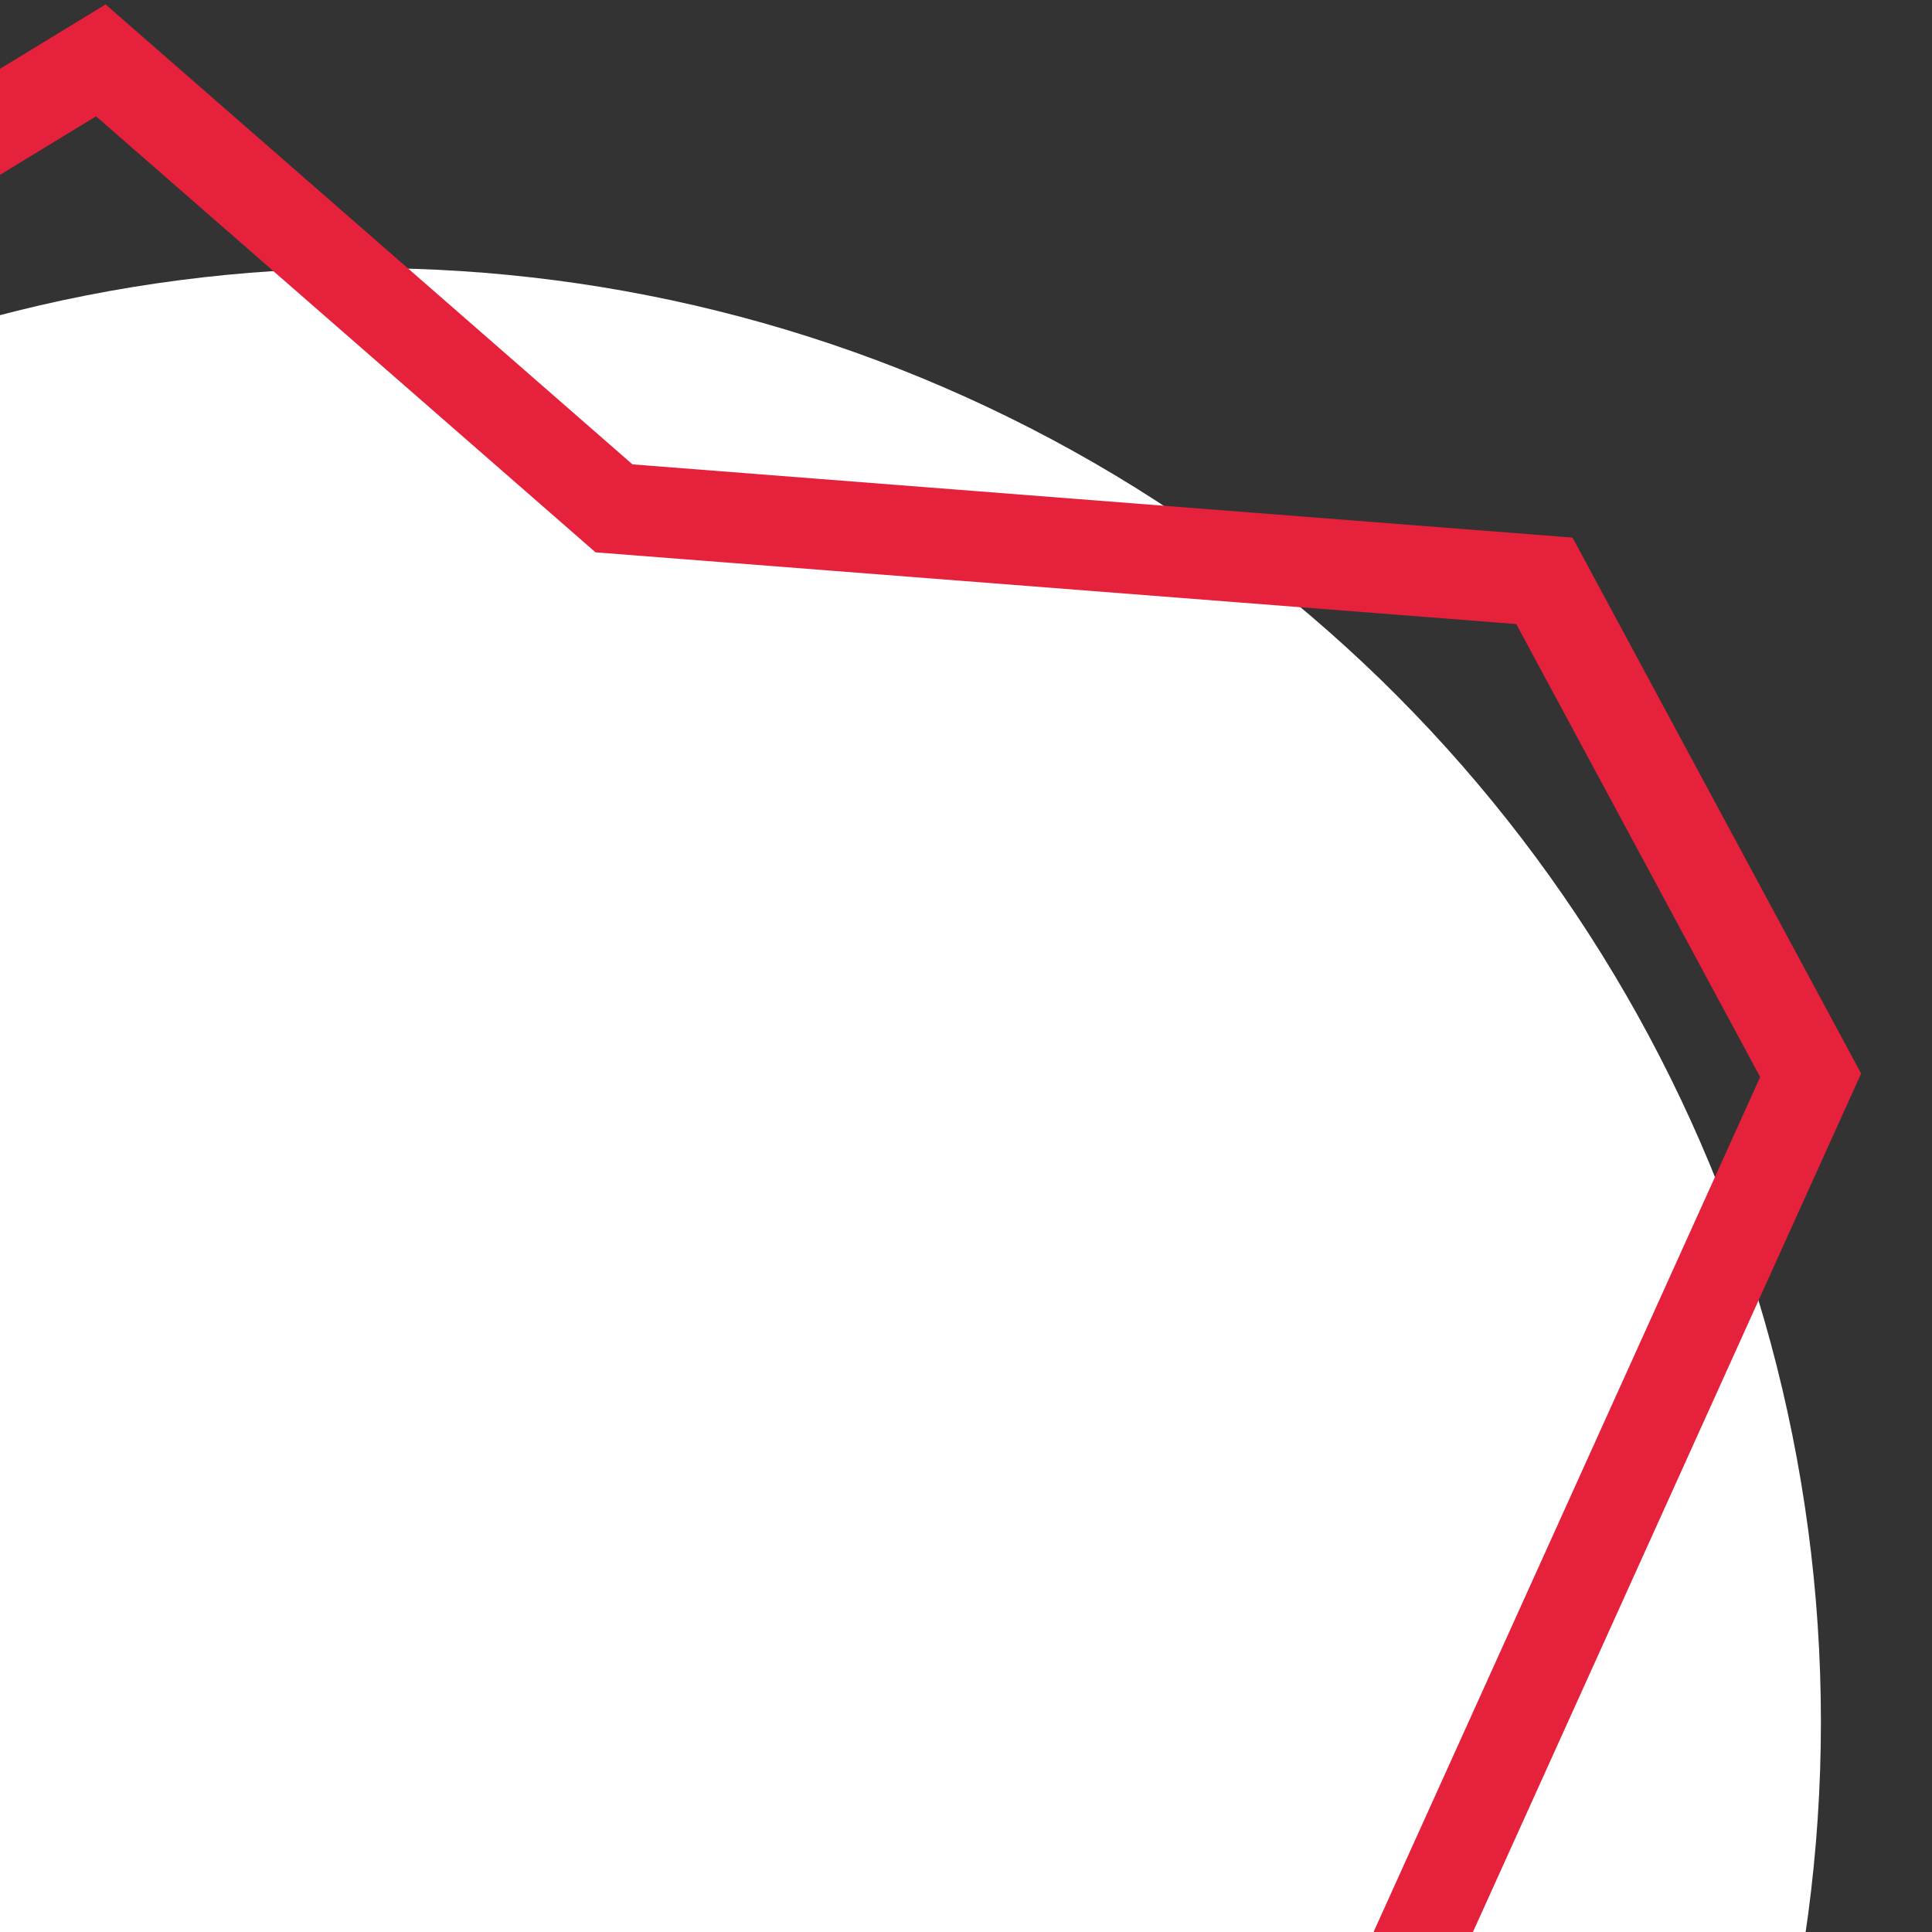
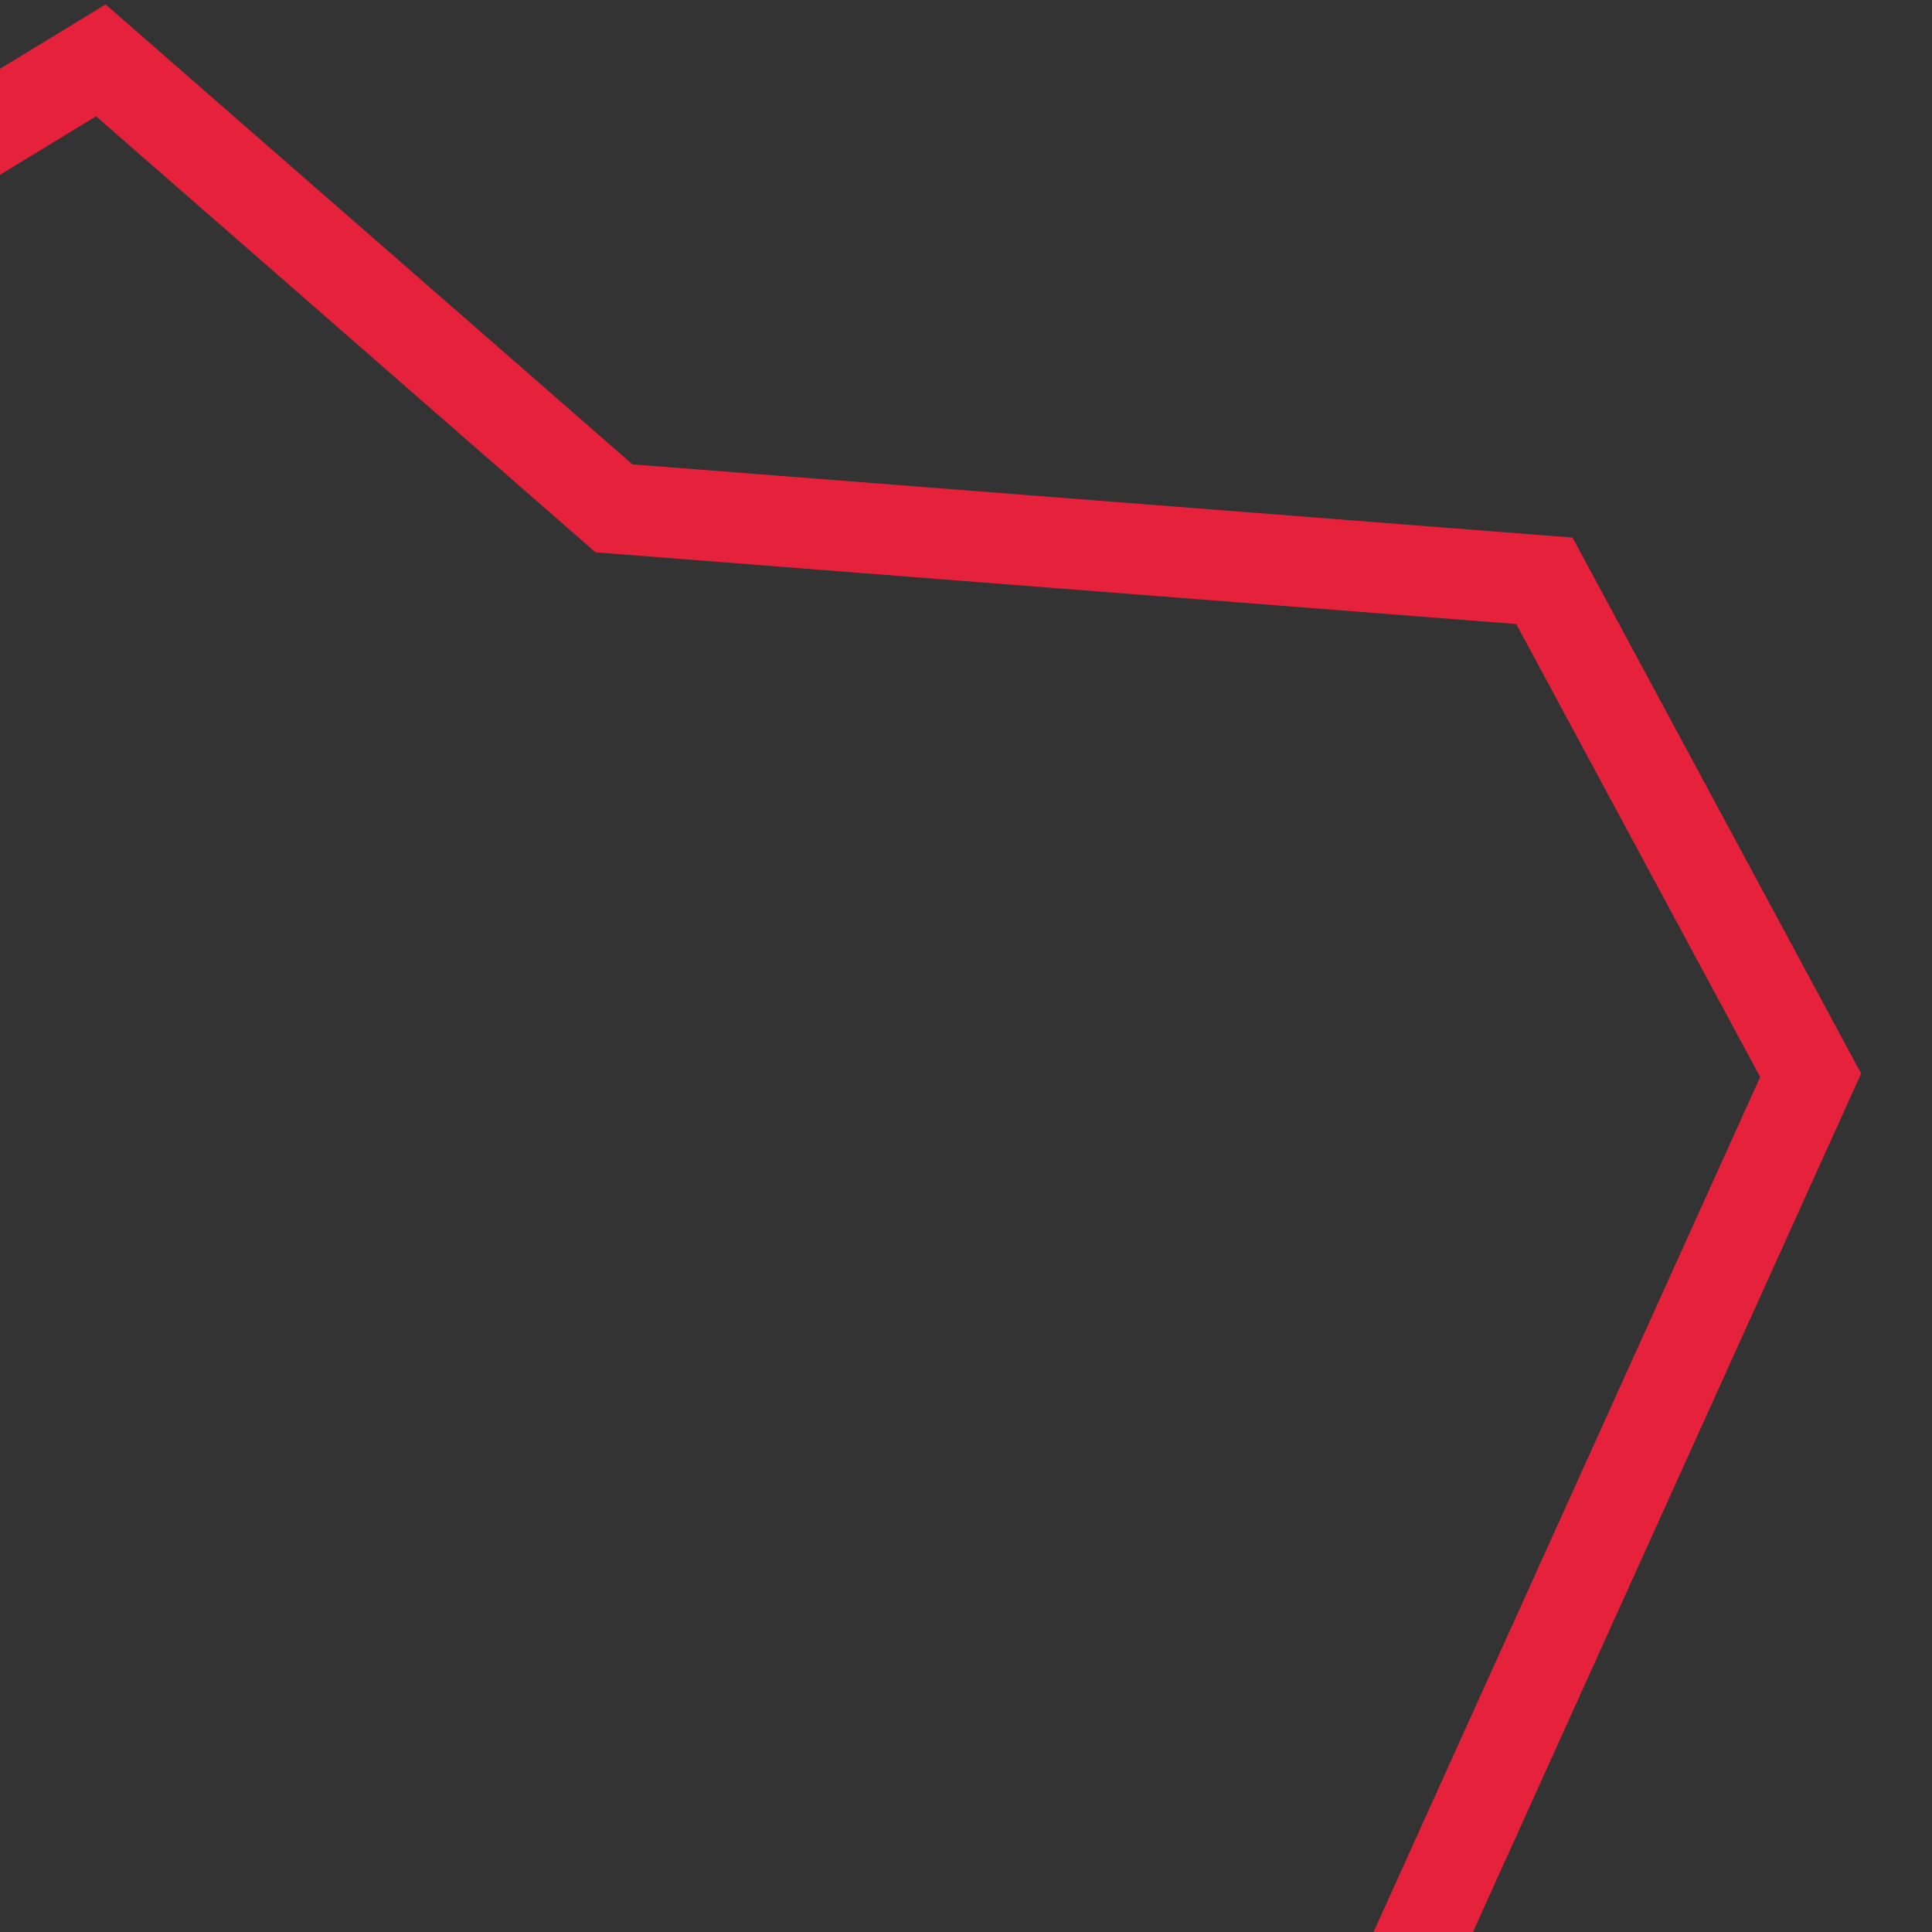
<svg xmlns="http://www.w3.org/2000/svg" id="Calque_1" data-name="Calque 1" viewBox="0 0 32 32">
  <rect x="0" y="0" width="32" height="32" fill="#333333" stroke="none" />
  <defs>
    <style>.cls-1{fill:#fff;stroke:#fff;stroke-width:2px;}.cls-1,.cls-2{stroke-miterlimit:10;}.cls-2{fill:none;stroke:#e6213c;stroke-width:1.5px;}</style>
  </defs>
  <title>CmdDefineBorders</title>
  <g id="define_borders" data-name="define borders">
-     <circle class="cls-1" cx="6.08" cy="28.52" r="23.08" />
    <polygon class="cls-2" points="26.07 43.66 22.68 48.96 1.73 53.2 -3.09 46.83 -18.7 36.88 -20.01 23.5 -14.79 11.03 1.67 1 10.17 8.42 25.58 9.62 29.99 17.81 22.33 34.75 26.07 43.66" />
  </g>
</svg>